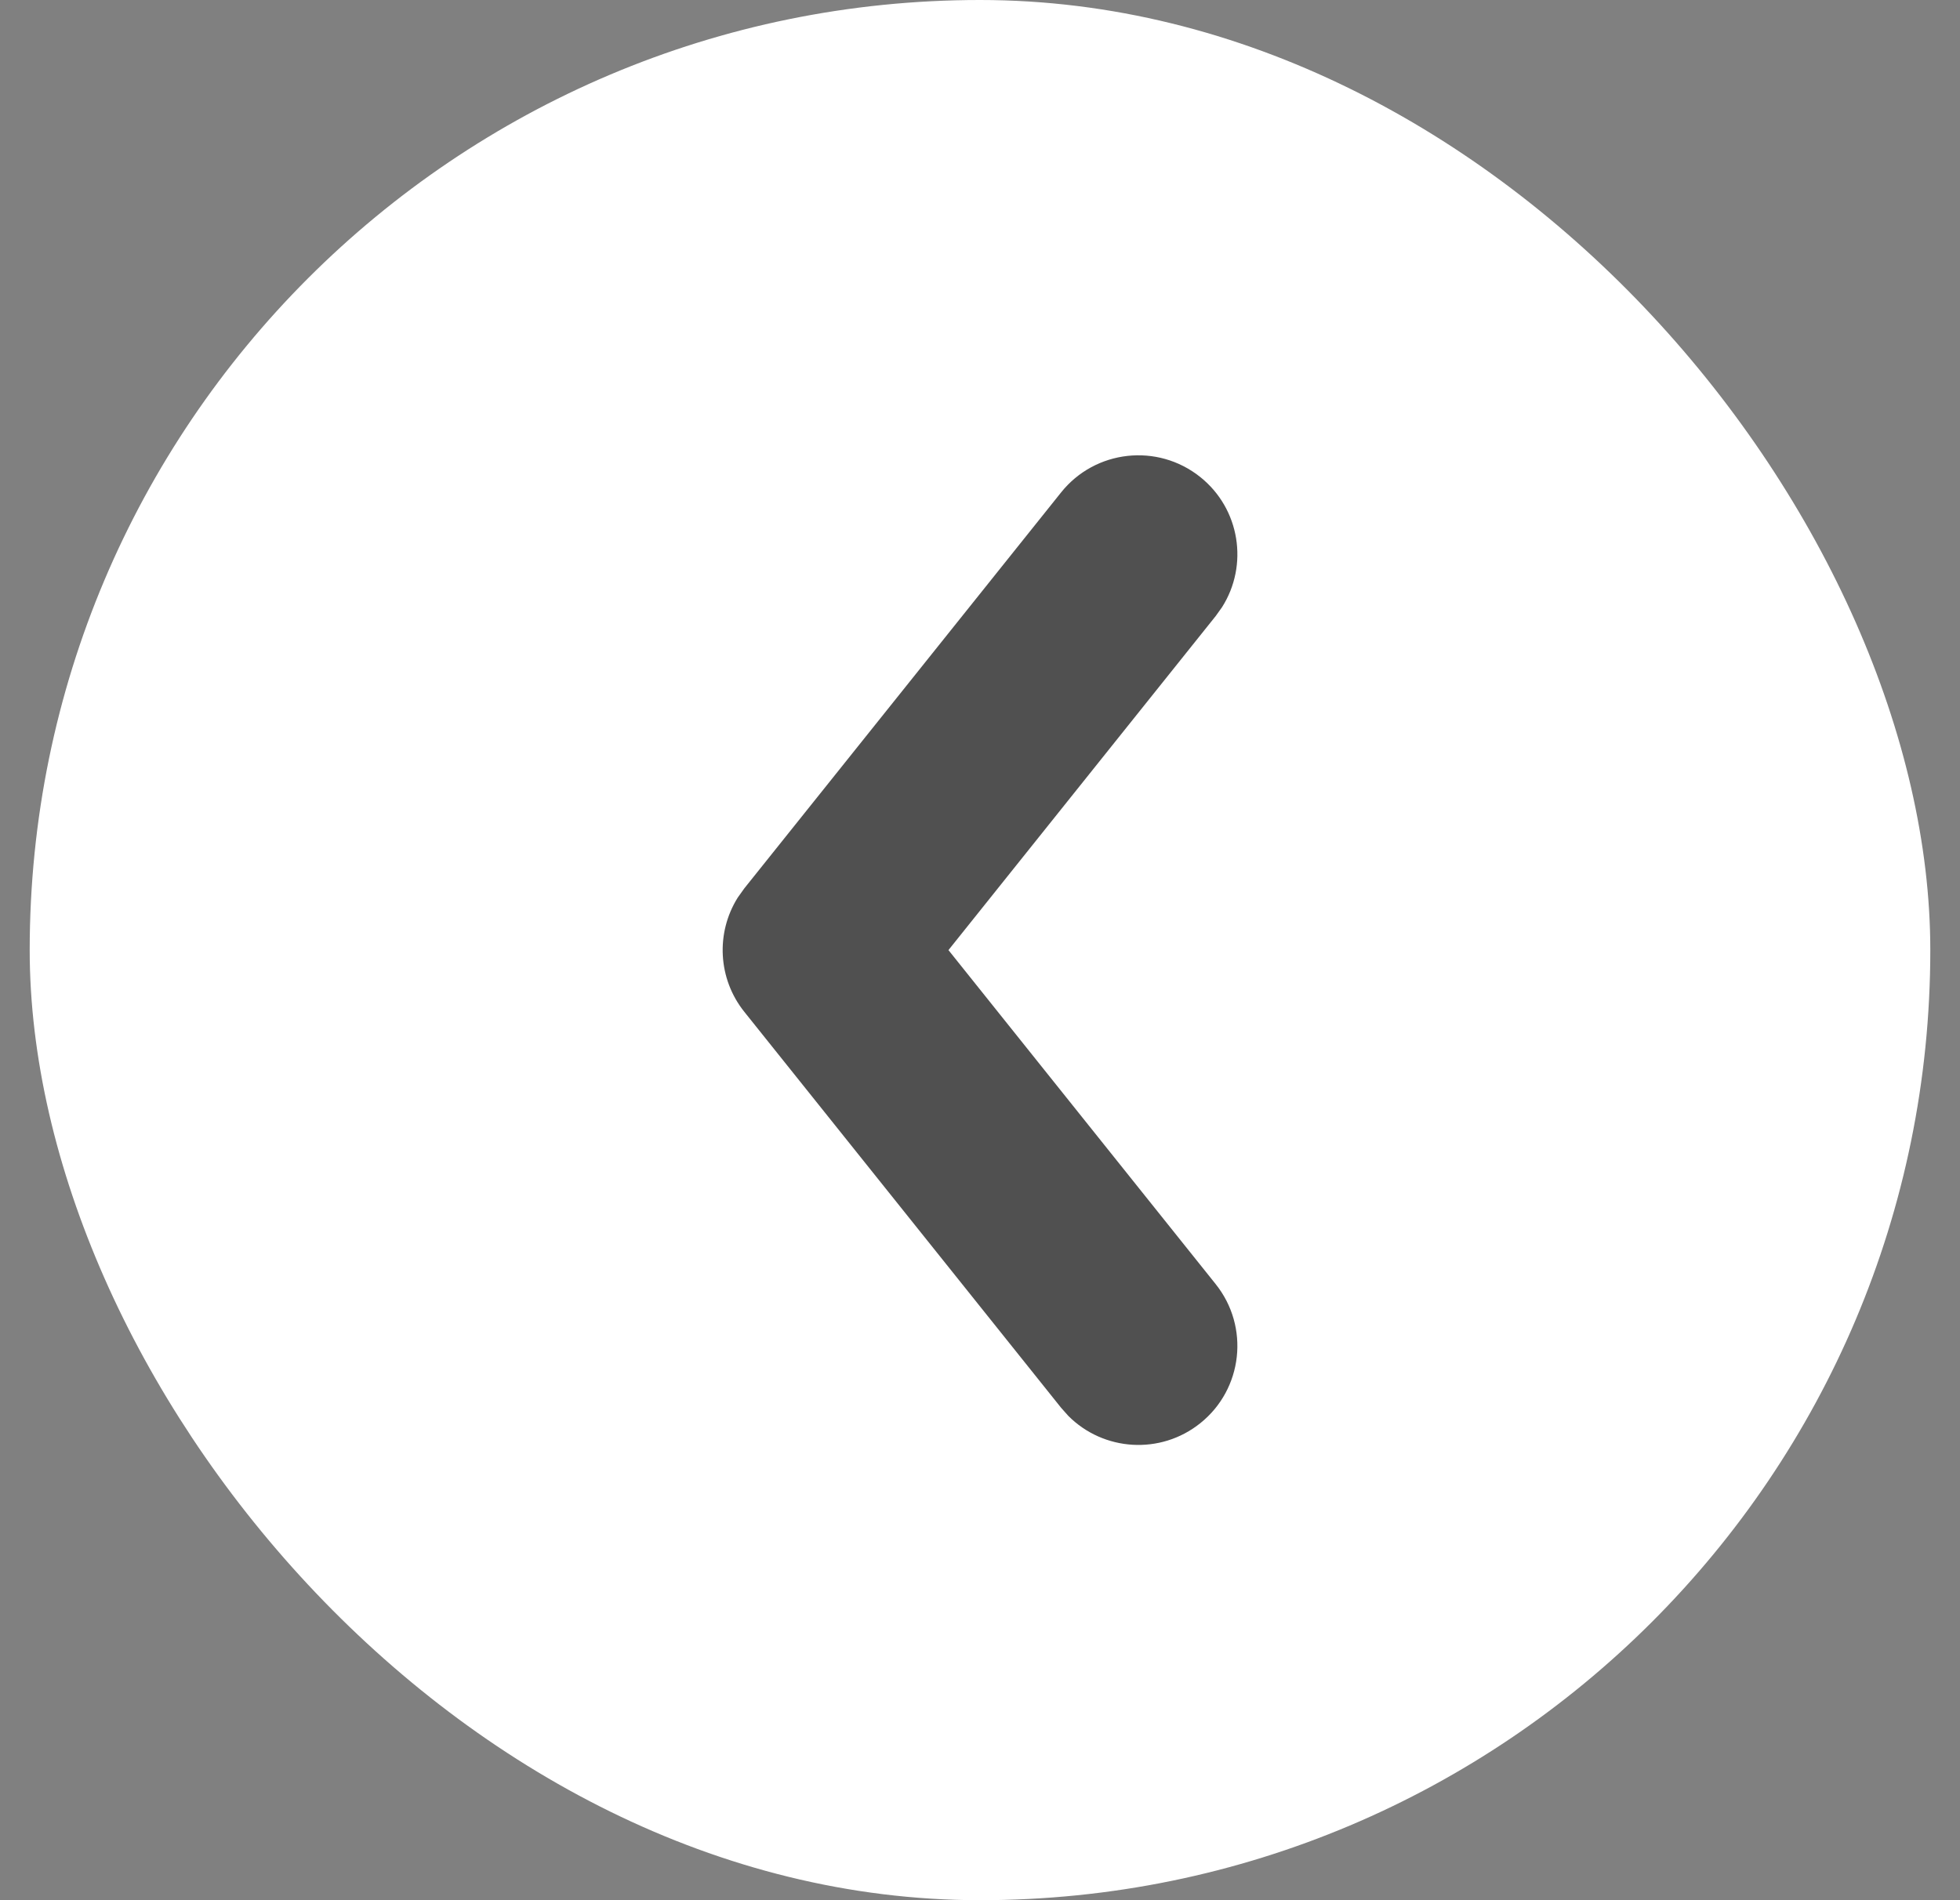
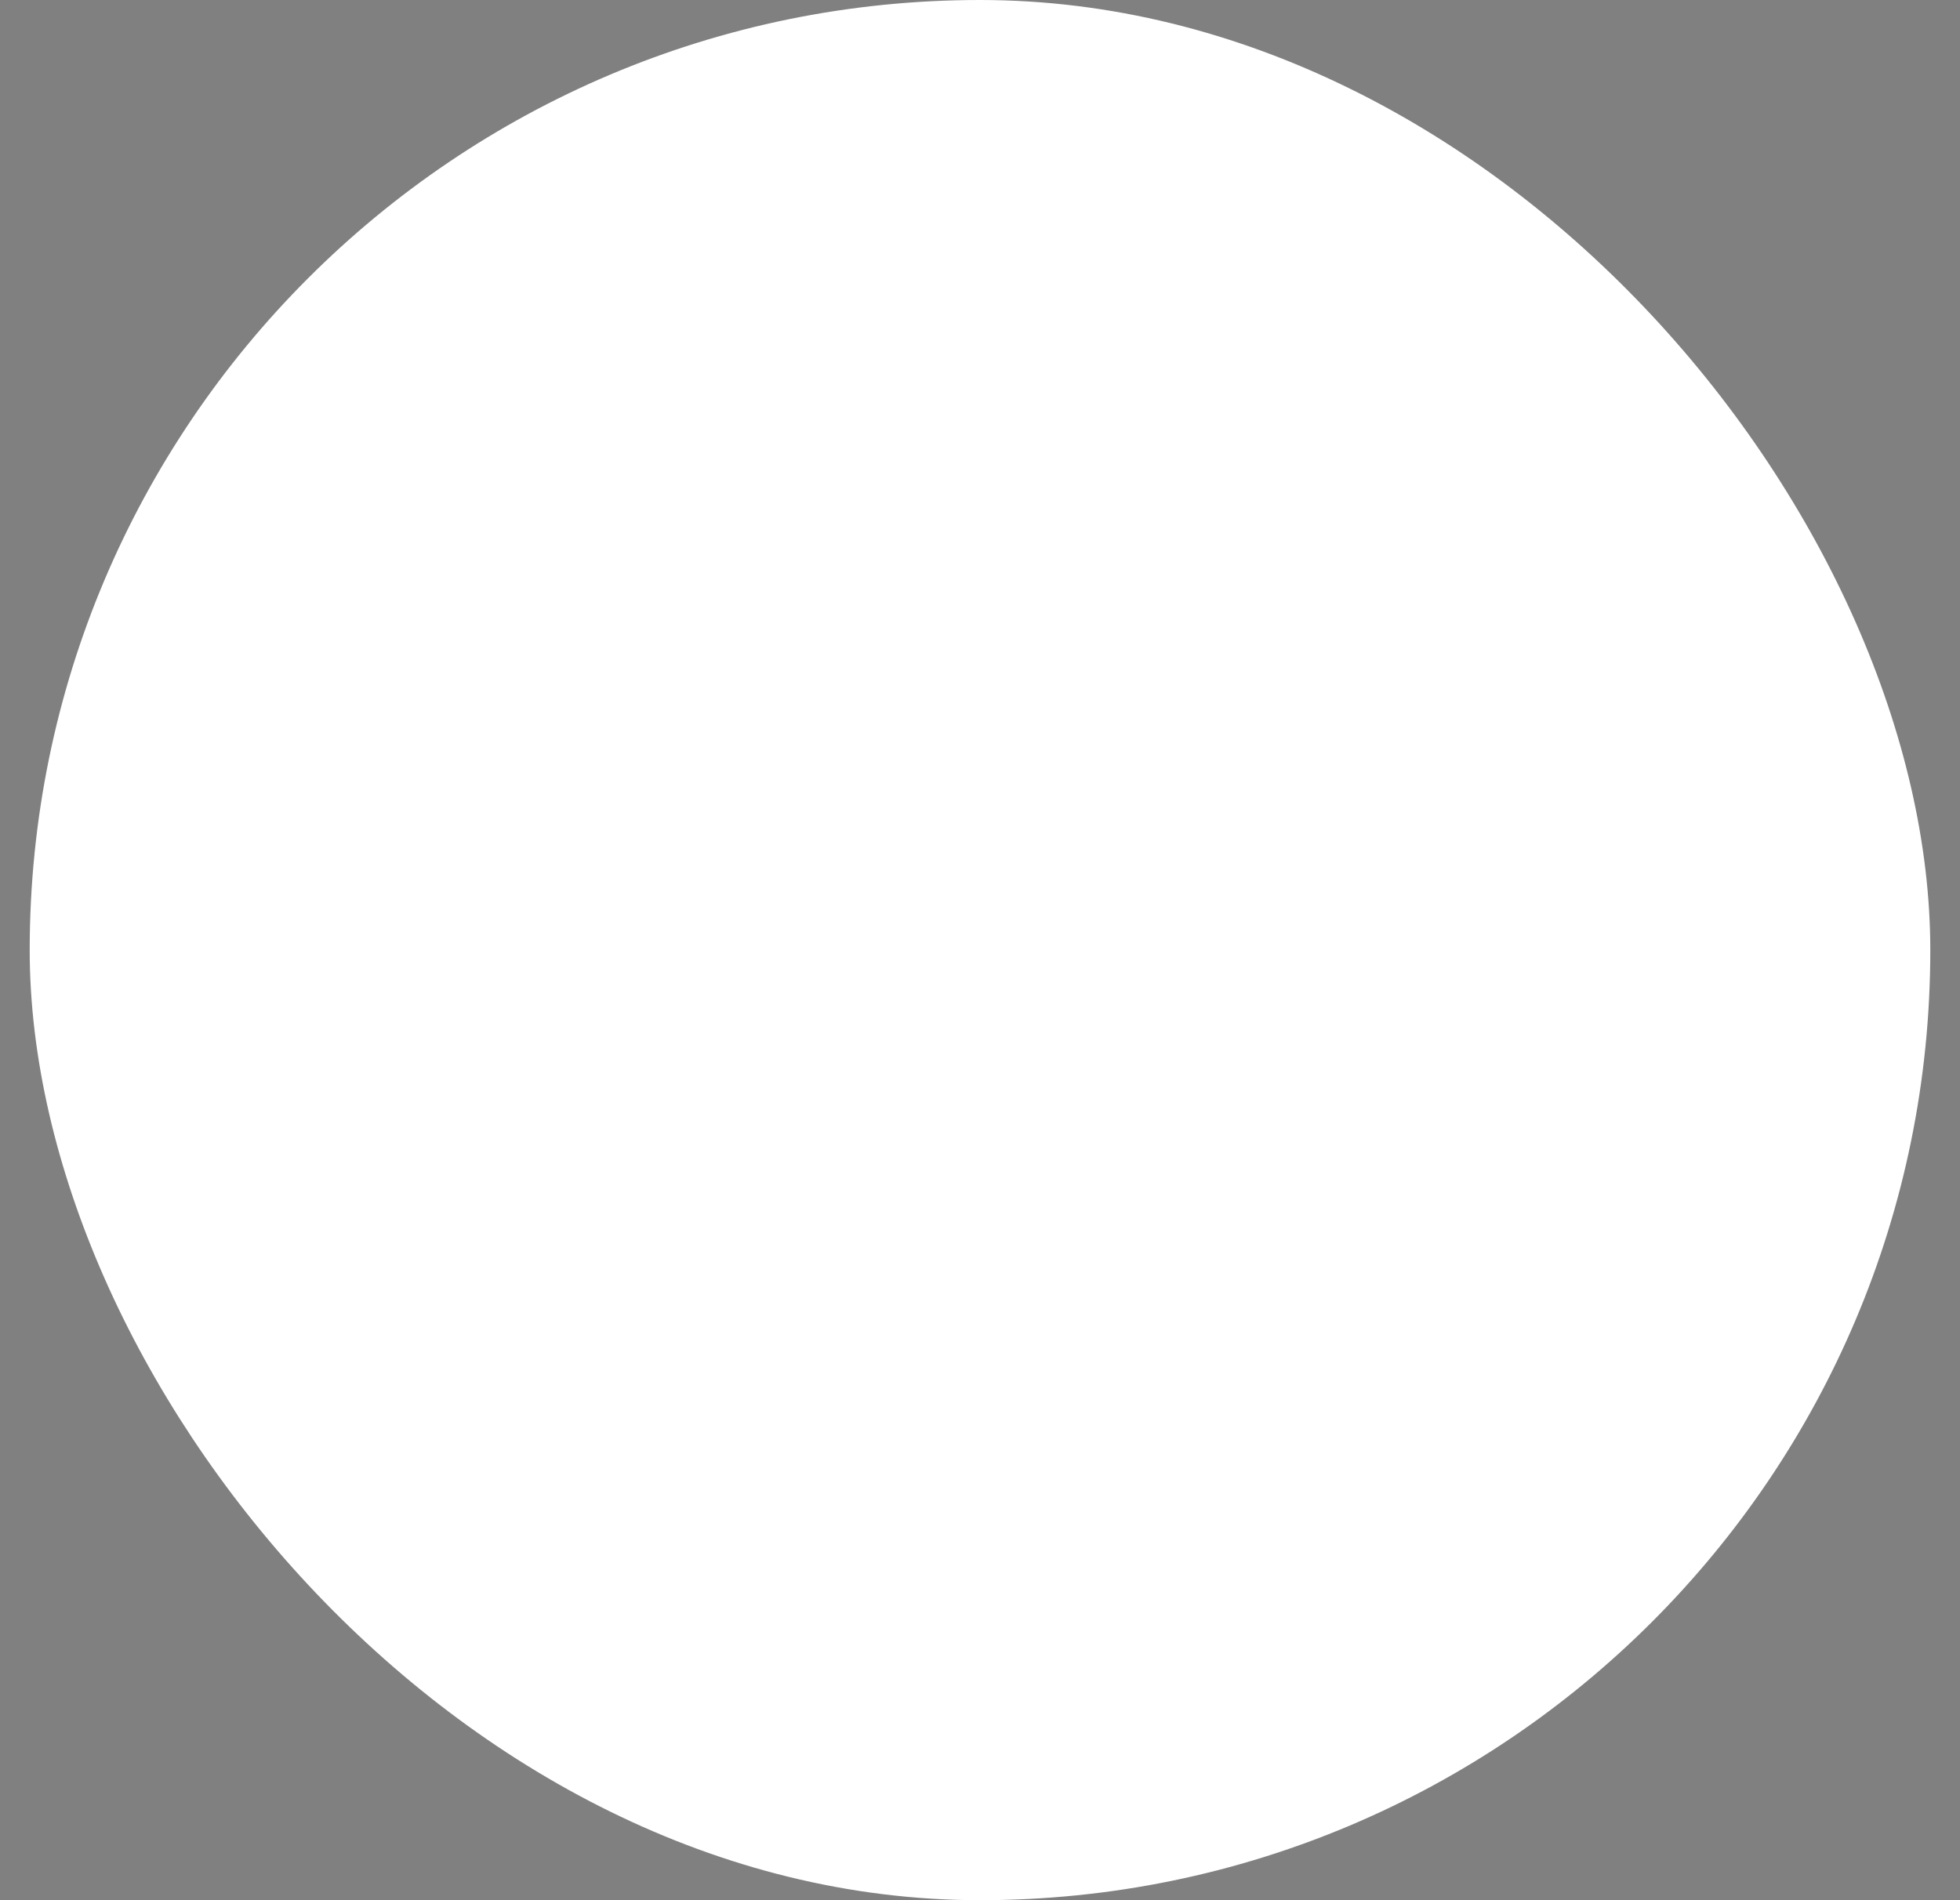
<svg xmlns="http://www.w3.org/2000/svg" width="33" height="32" viewBox="0 0 33 32" fill="none">
  <rect x="0" y="0" width="33" height="32" fill="#808080" stroke="none" />
  <rect x="0.5" width="32" height="32" rx="16" fill="white" />
-   <path d="M20.468 21.625C21.043 22.344 20.927 23.393 20.208 23.968C19.537 24.505 18.578 24.439 17.986 23.843L17.865 23.707L12.533 17.041C12.086 16.483 12.049 15.71 12.421 15.116L12.533 14.959L17.865 8.293C18.44 7.574 19.489 7.458 20.208 8.033C20.879 8.569 21.025 9.519 20.574 10.227L20.468 10.375L15.969 16L20.468 21.625Z" fill="#505050" />
</svg>